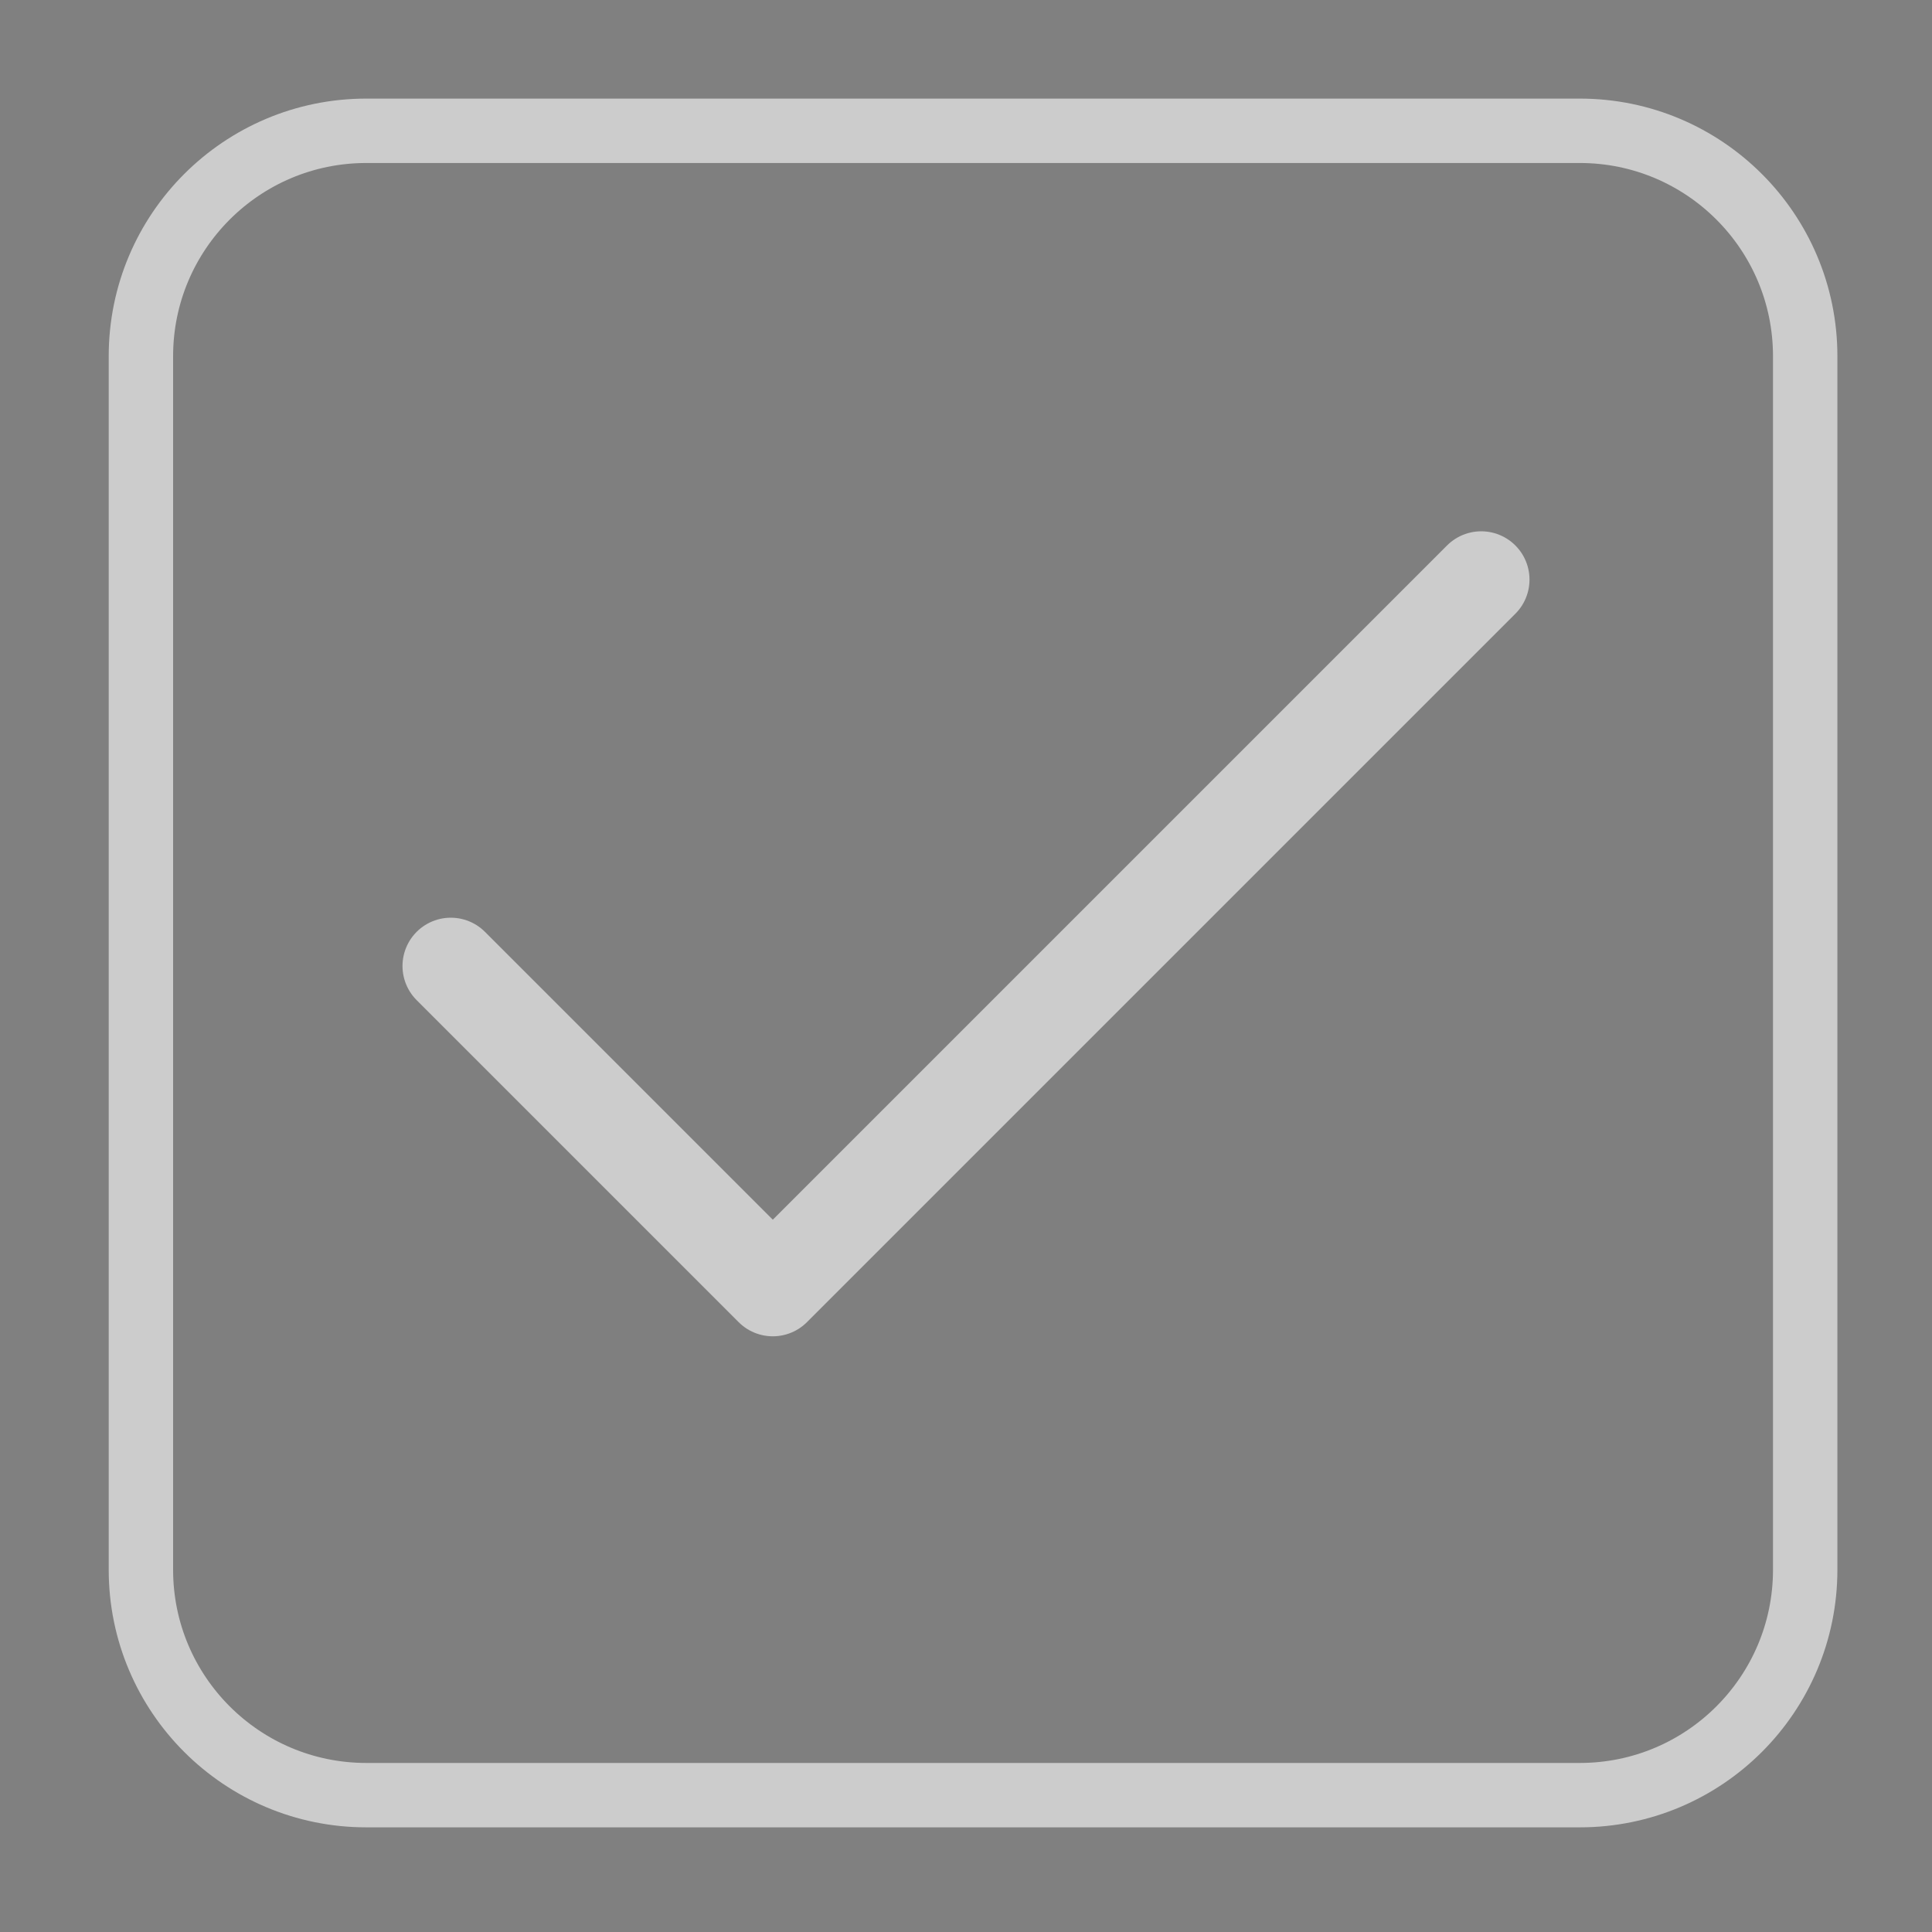
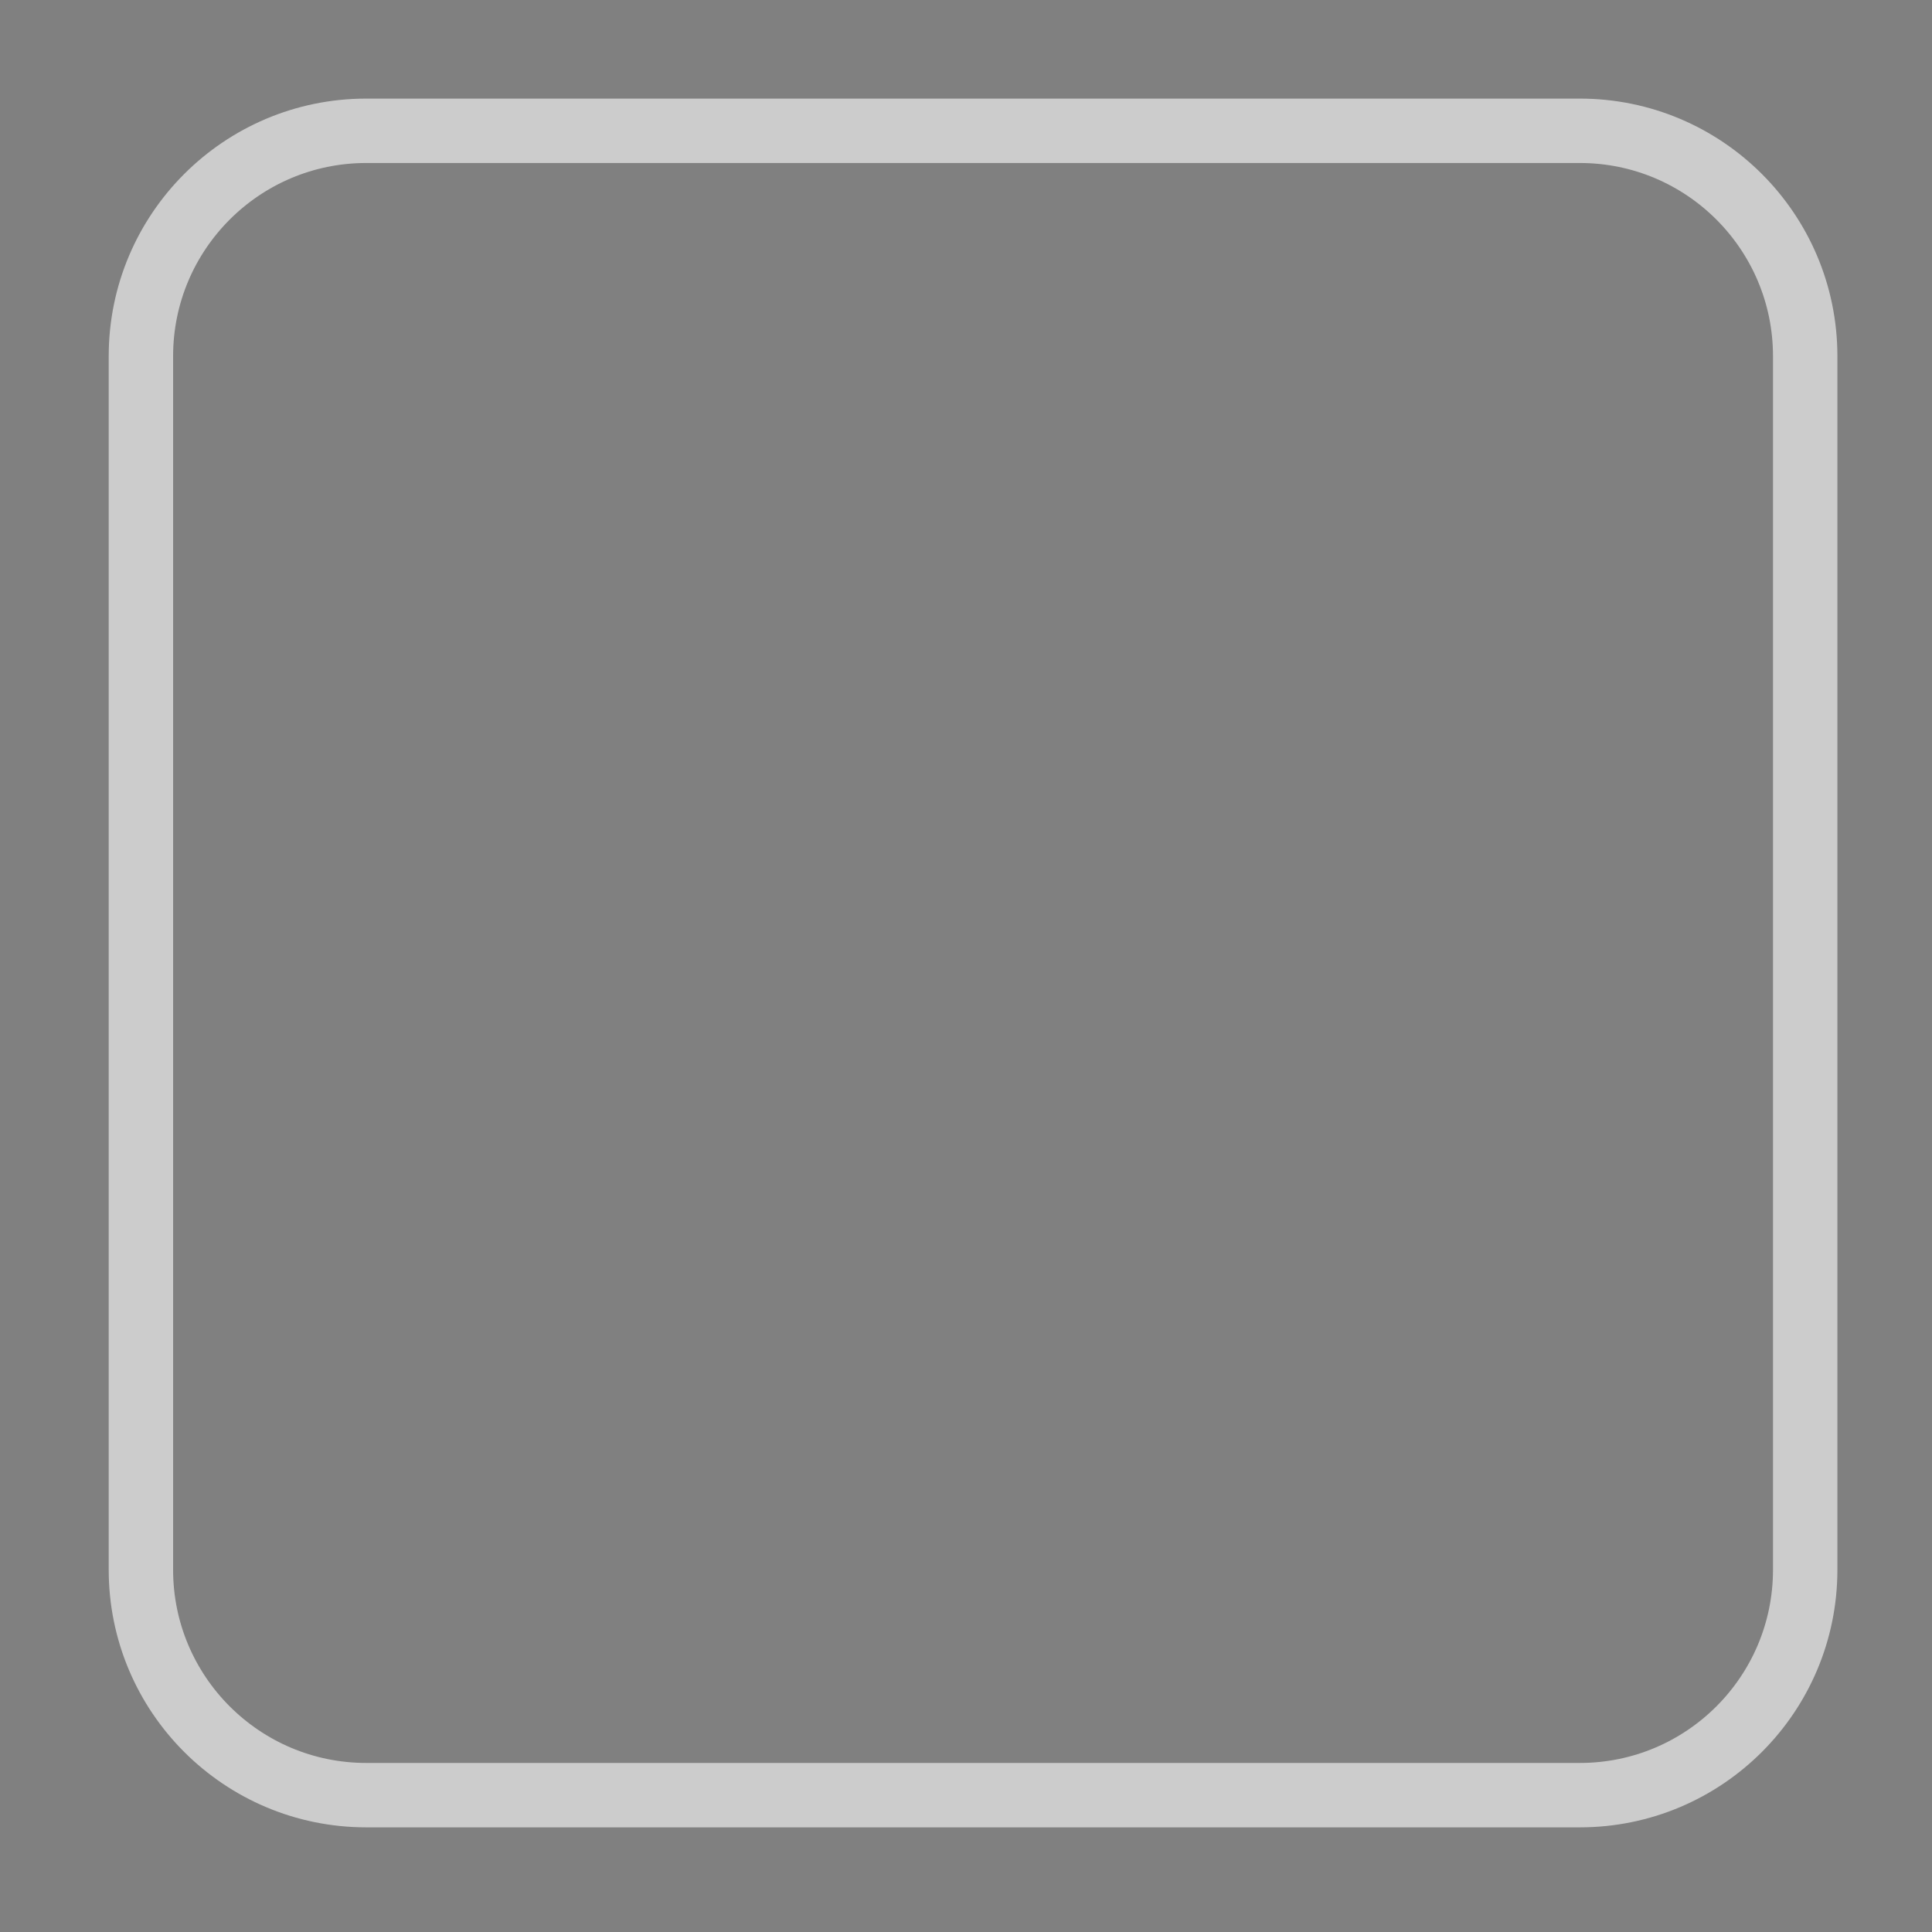
<svg xmlns="http://www.w3.org/2000/svg" width="30" height="30" viewBox="0 0 30 30" fill="none">
  <rect x="0" y="0" width="30" height="30" fill="#808080" stroke="none" />
-   <path fill-rule="evenodd" clip-rule="evenodd" d="M5.688 1.531H24.531C26.74 1.531 28.531 3.322 28.531 5.531V24.375C28.531 26.584 26.74 28.375 24.531 28.375H5.688C3.478 28.375 1.688 26.584 1.688 24.375V5.531C1.688 3.322 3.478 1.531 5.688 1.531Z" fill="black" fill-opacity="0.01" />
  <path d="M5.688 2.031H24.531C26.464 2.031 28.031 3.598 28.031 5.531V24.375C28.031 26.308 26.464 27.875 24.531 27.875H5.688C3.755 27.875 2.188 26.308 2.188 24.375V5.531C2.188 3.598 3.755 2.031 5.688 2.031Z" stroke="white" stroke-opacity="0.6" />
-   <path d="M23 9L12 20L7 15" stroke="white" stroke-opacity="0.6" stroke-width="1.5" stroke-linecap="round" stroke-linejoin="round" />
</svg>